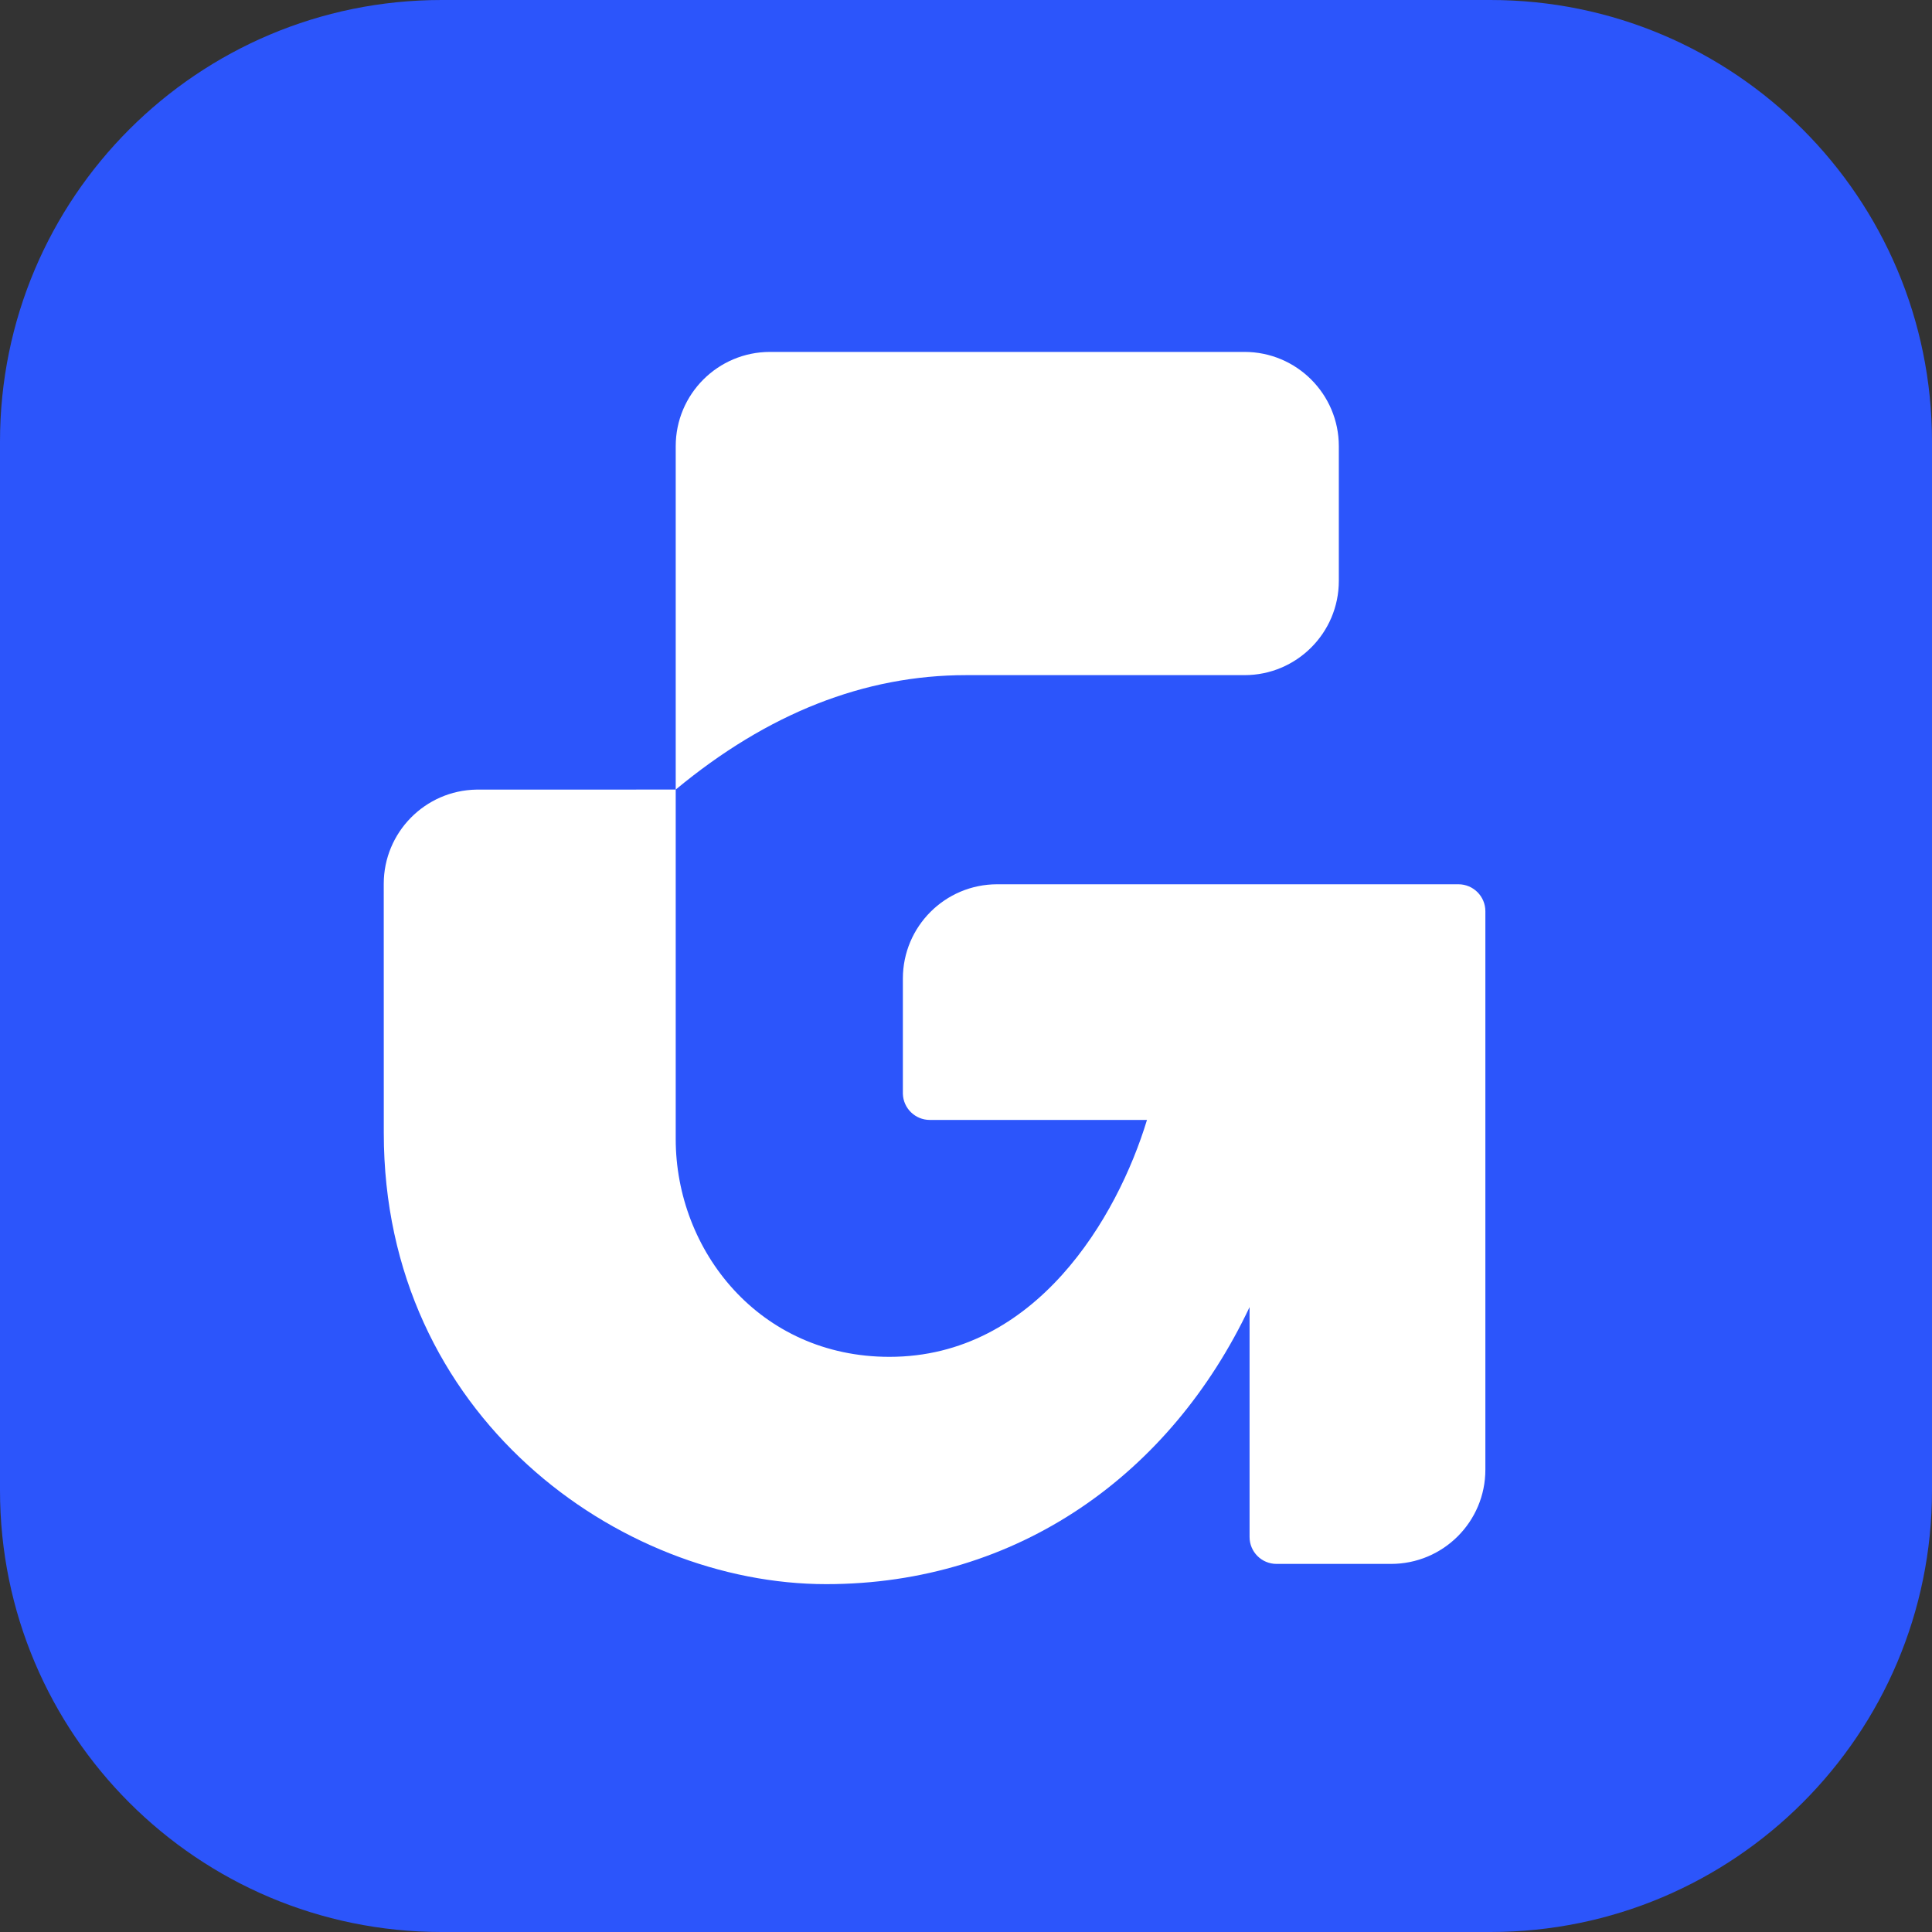
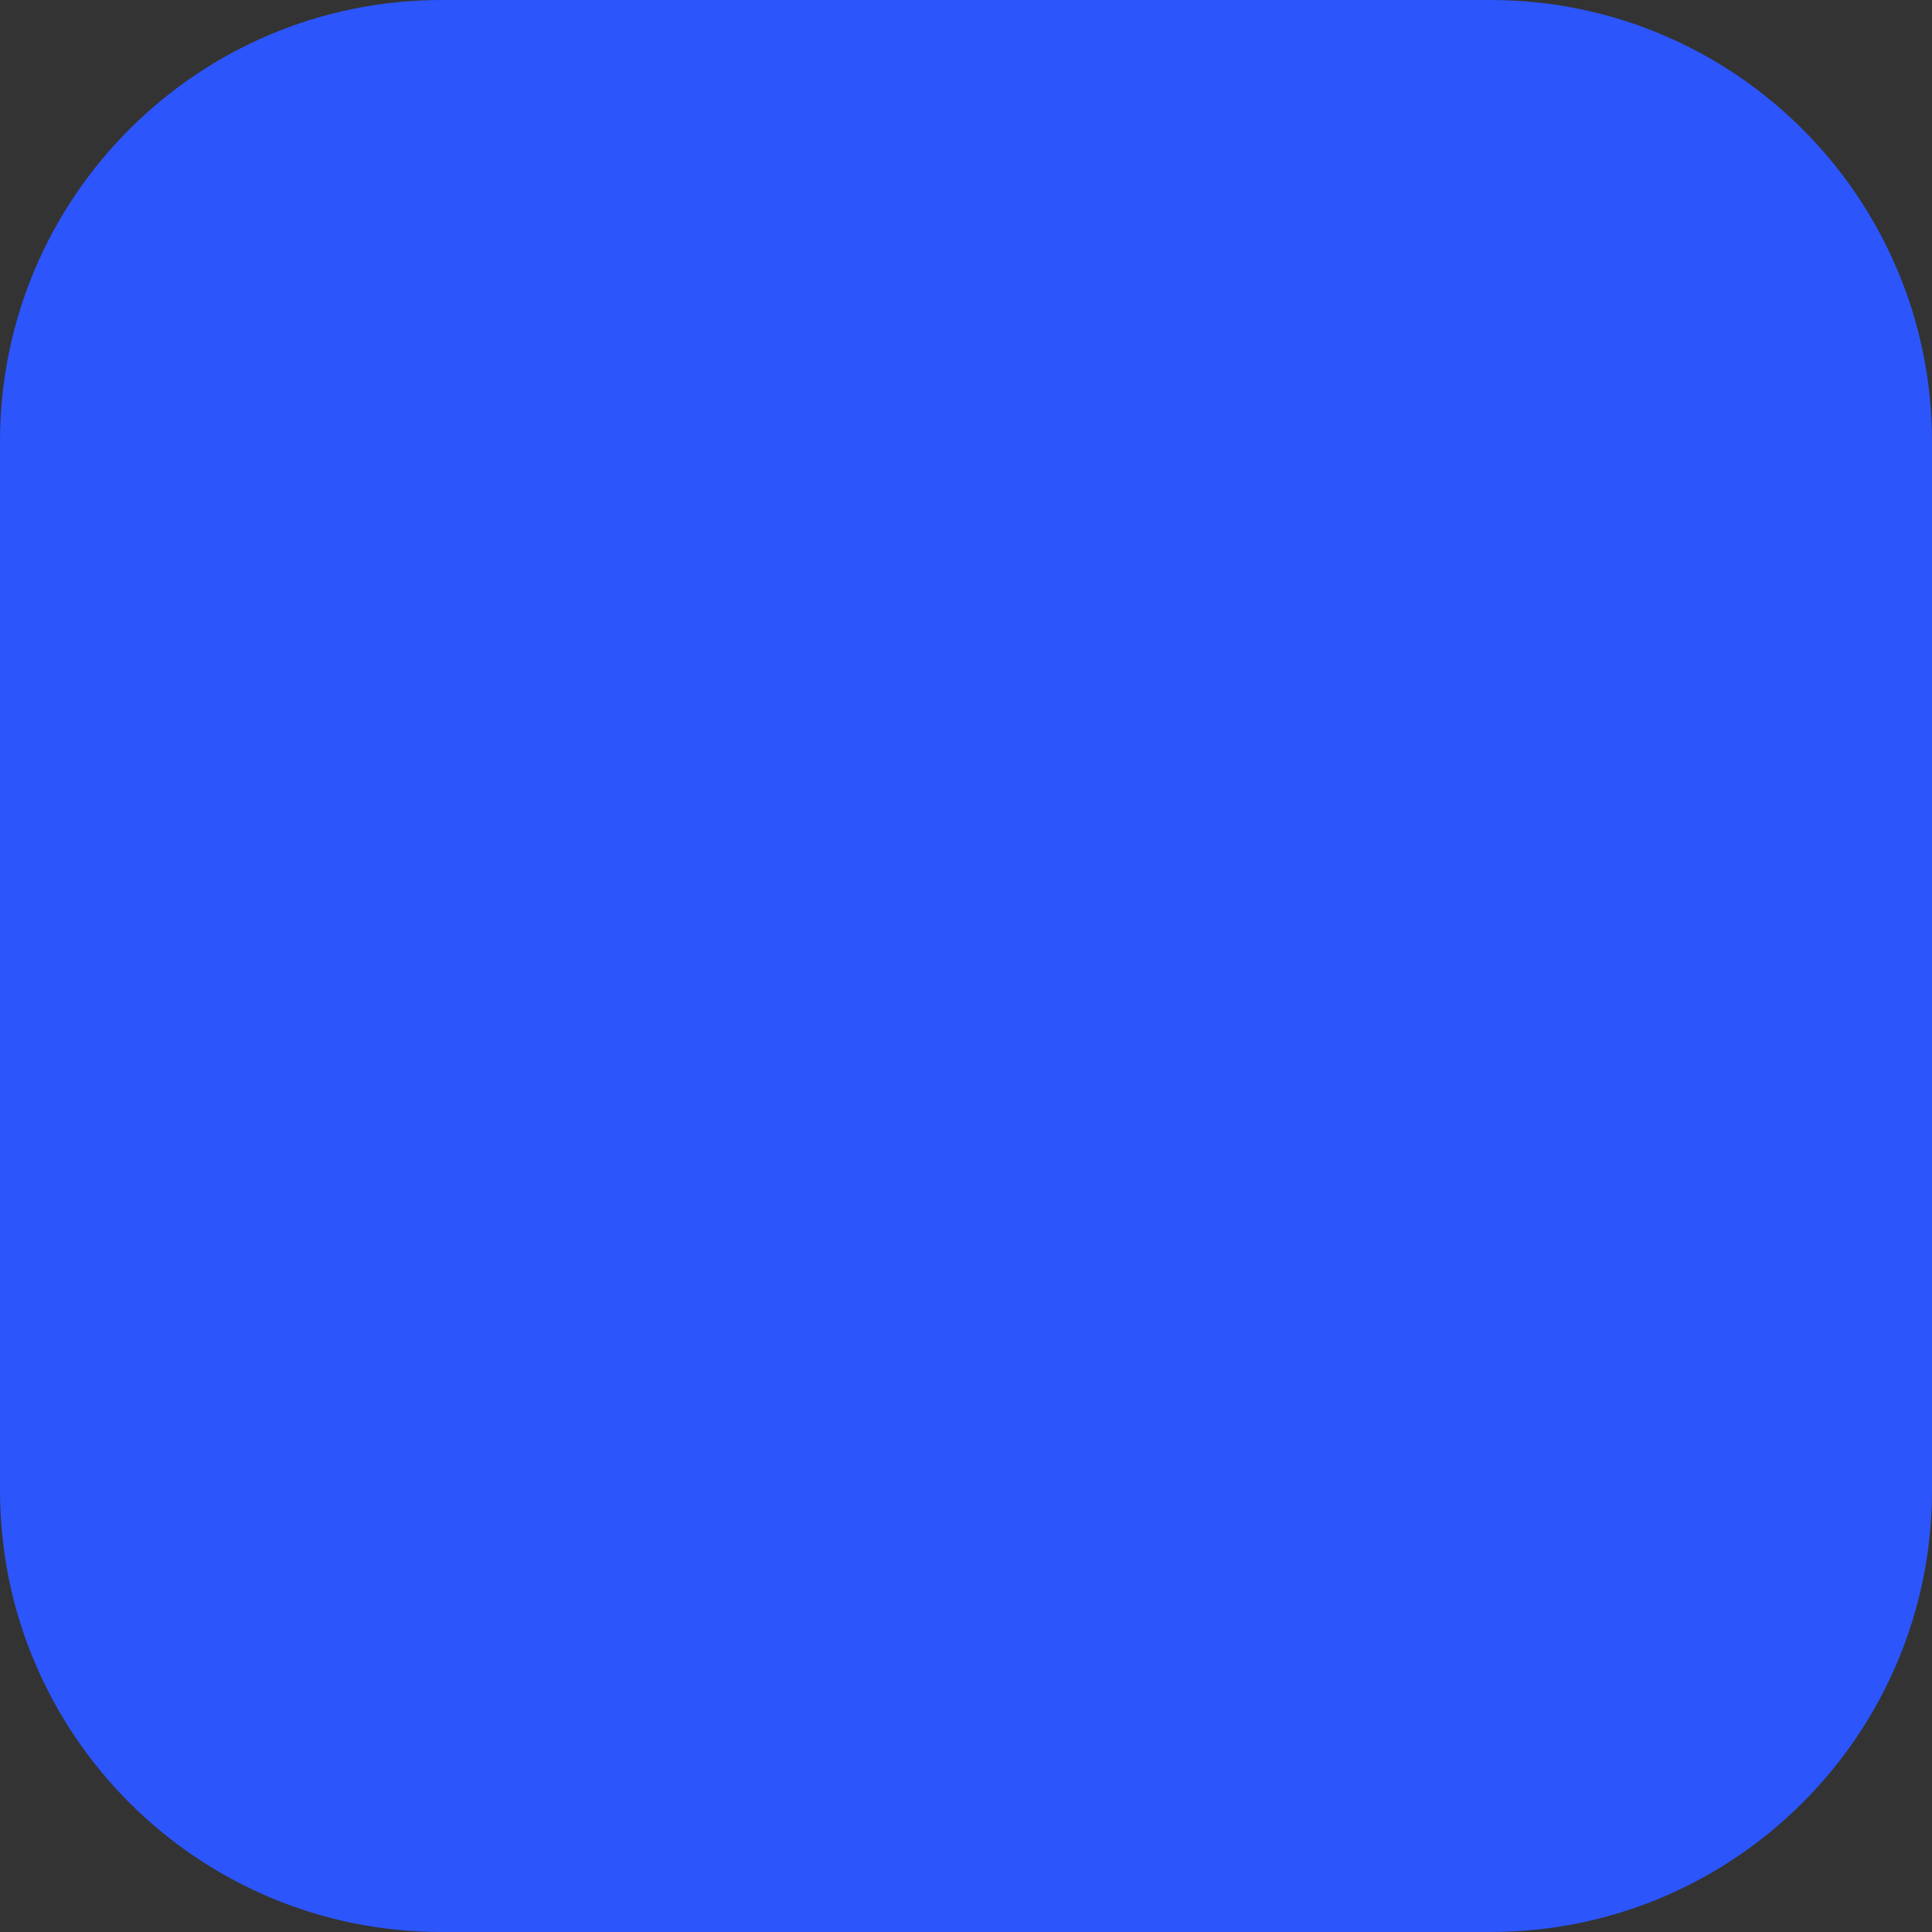
<svg xmlns="http://www.w3.org/2000/svg" viewBox="0 0 40 40" width="48" height="48" fill="none">
  <rect x="0" y="0" width="40" height="40" fill="#333333" stroke="none" />
  <g clip-path="url(#clip0_204_49274)">
    <path d="M0 9.143C0 4.093 4.093 0 9.143 0H30.857C35.907 0 40 4.093 40 9.143V30.857C40 35.907 35.907 40 30.857 40H9.143C4.093 40 0 35.907 0 30.857V9.143Z" fill="#2C55FB" />
-     <path fill-rule="evenodd" clip-rule="evenodd" d="M25.766 7.286H15.943C14.864 7.286 13.99 8.16 13.99 9.238V16.347C15.893 14.768 17.898 13.978 20.003 13.978H25.766C26.844 13.978 27.719 13.104 27.719 12.026V9.238C27.719 8.16 26.844 7.286 25.766 7.286ZM13.99 16.347L9.898 16.348H9.865C8.802 16.365 7.945 17.233 7.945 18.299L7.946 23.458C7.945 29.314 12.823 32.798 17.105 32.798C21.075 32.798 24.237 30.518 25.871 27.062V31.822C25.871 32.13 26.121 32.379 26.429 32.379H28.8C29.879 32.379 30.753 31.506 30.753 30.428V18.866C30.753 18.558 30.503 18.308 30.195 18.308H20.646C19.567 18.308 18.693 19.182 18.693 20.26V22.63L18.693 22.647C18.702 22.947 18.949 23.187 19.251 23.187L23.747 23.187C23.135 25.204 21.446 28.092 18.415 28.092C15.722 28.092 13.99 25.893 13.99 23.583L13.99 16.347Z" fill="white" />
  </g>
  <defs>
    <clipPath id="clip0_204_49274">
      <rect width="40" height="40" fill="white" />
    </clipPath>
  </defs>
  <style>
    @media (prefers-color-scheme: light),
           (prefers-color-scheme: dark) {
      :root { filter: none; }
    }
  </style>
</svg>